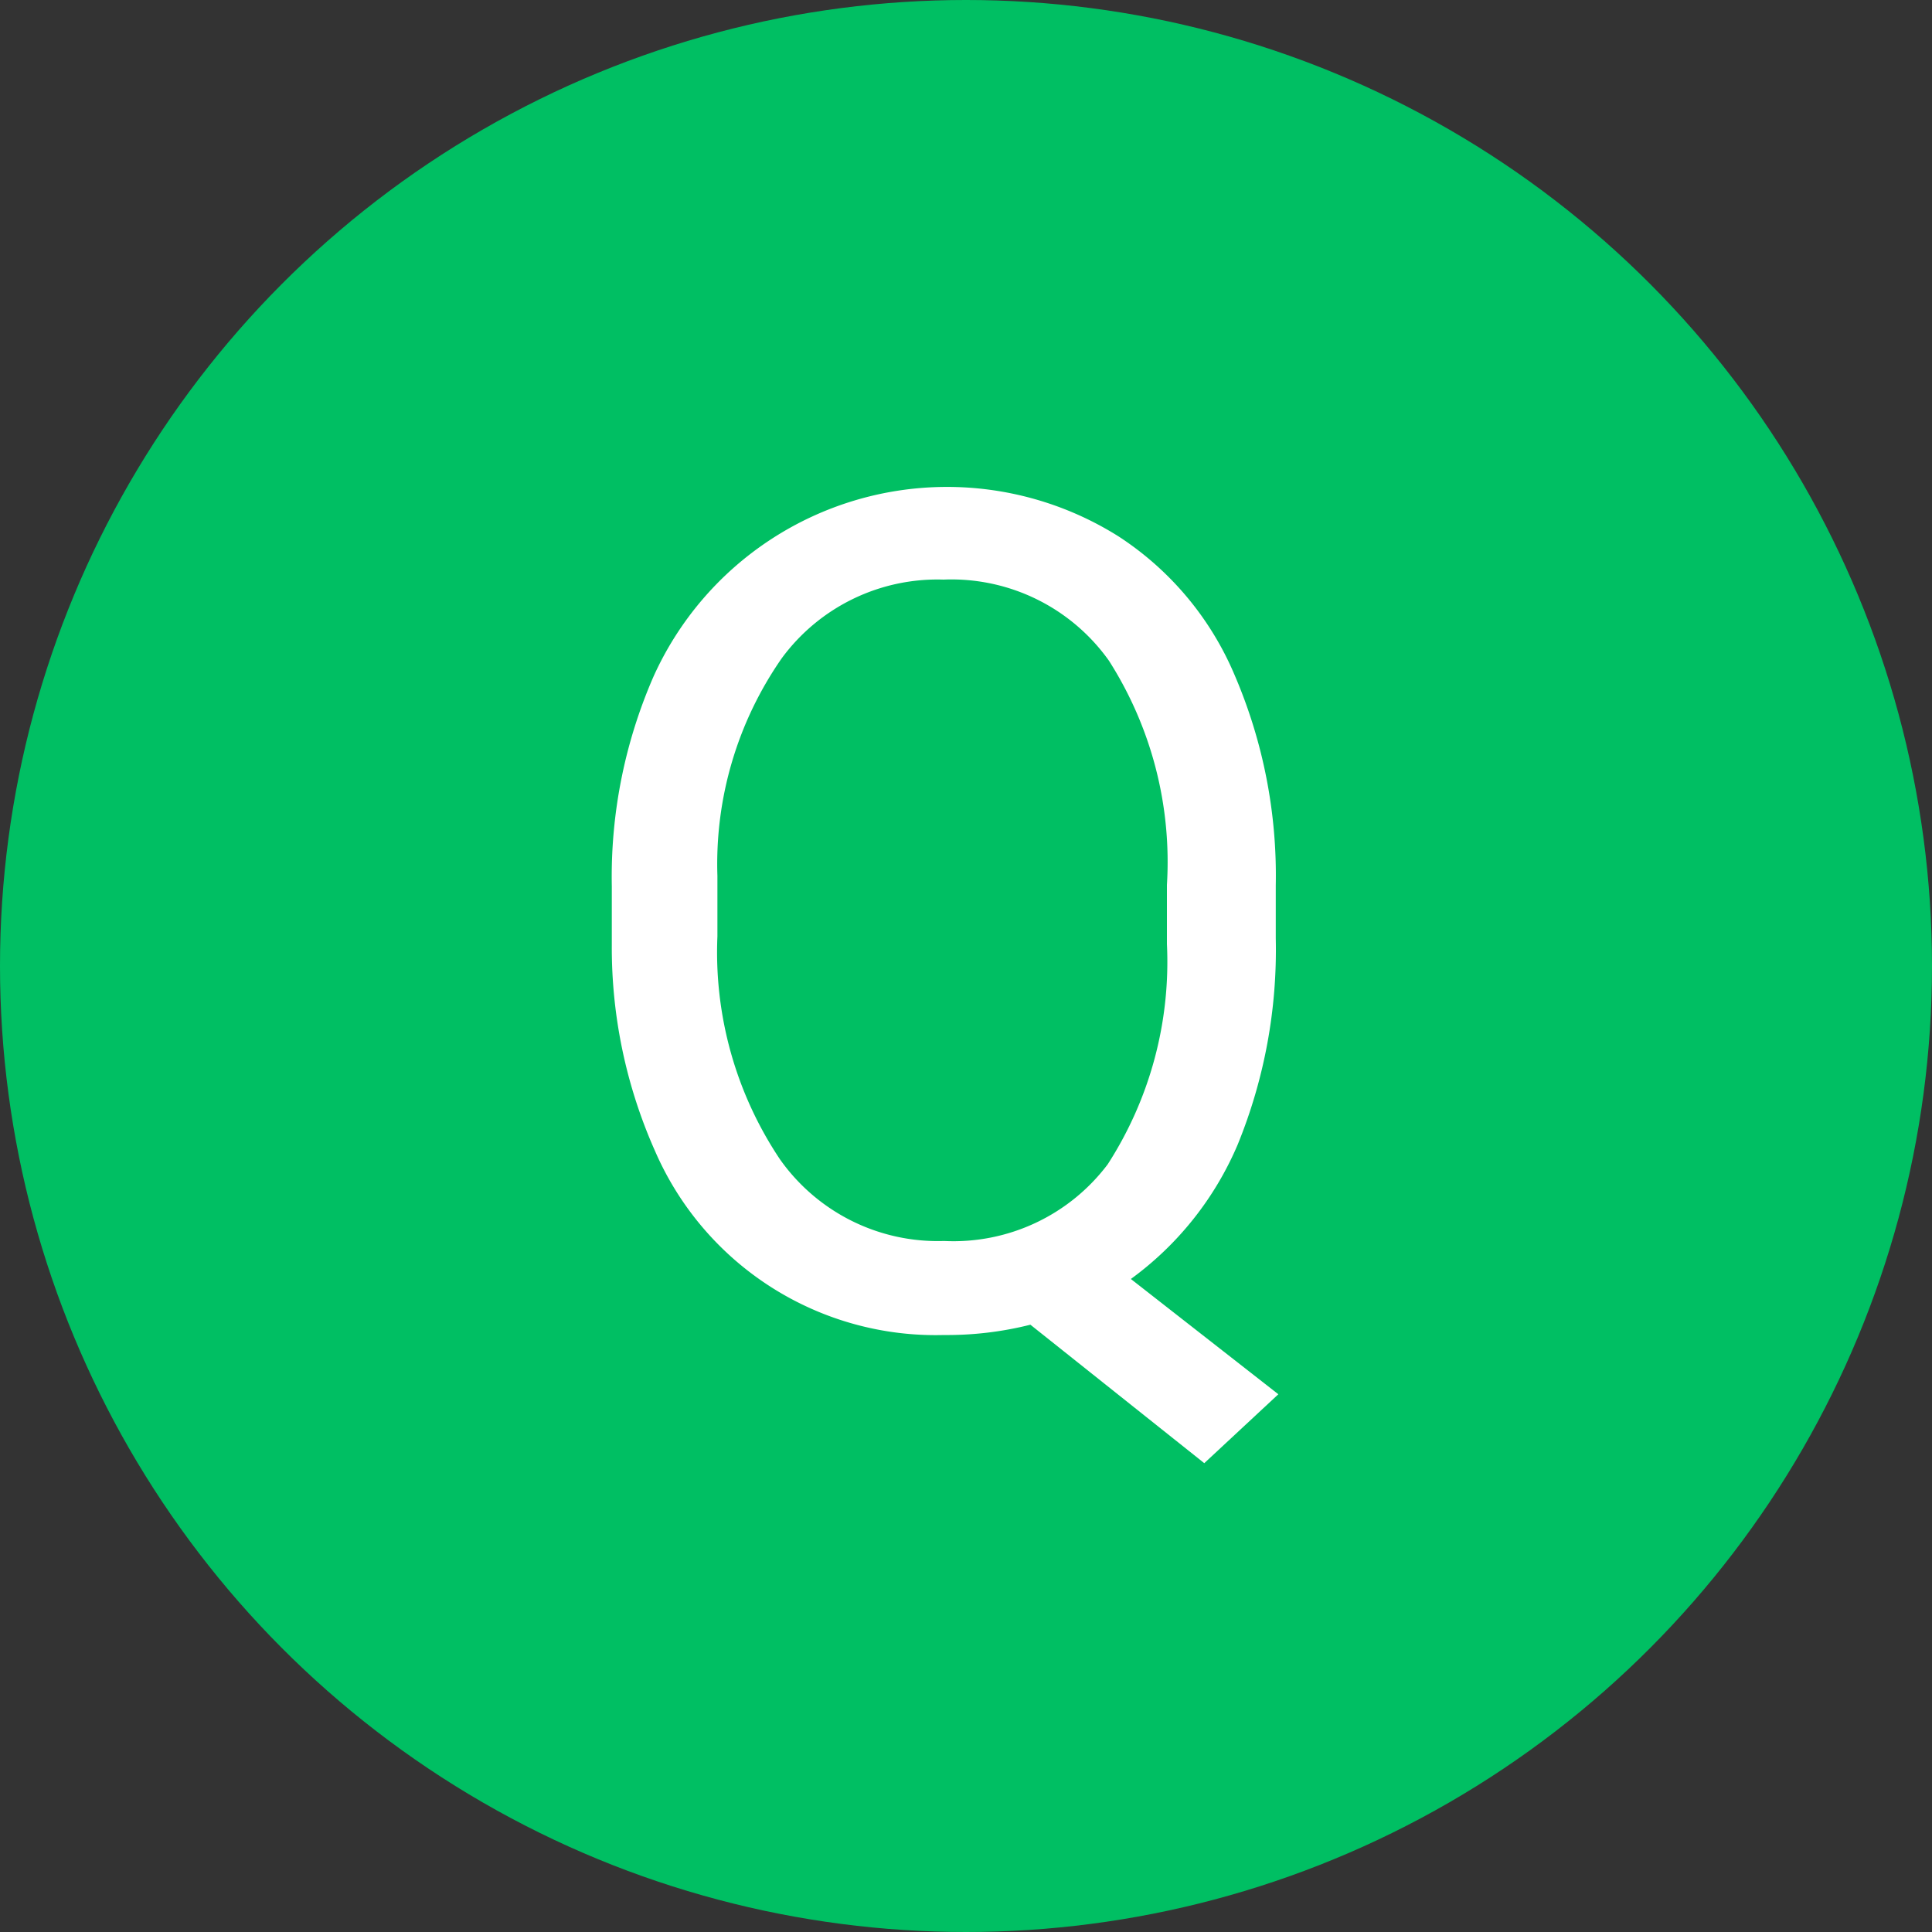
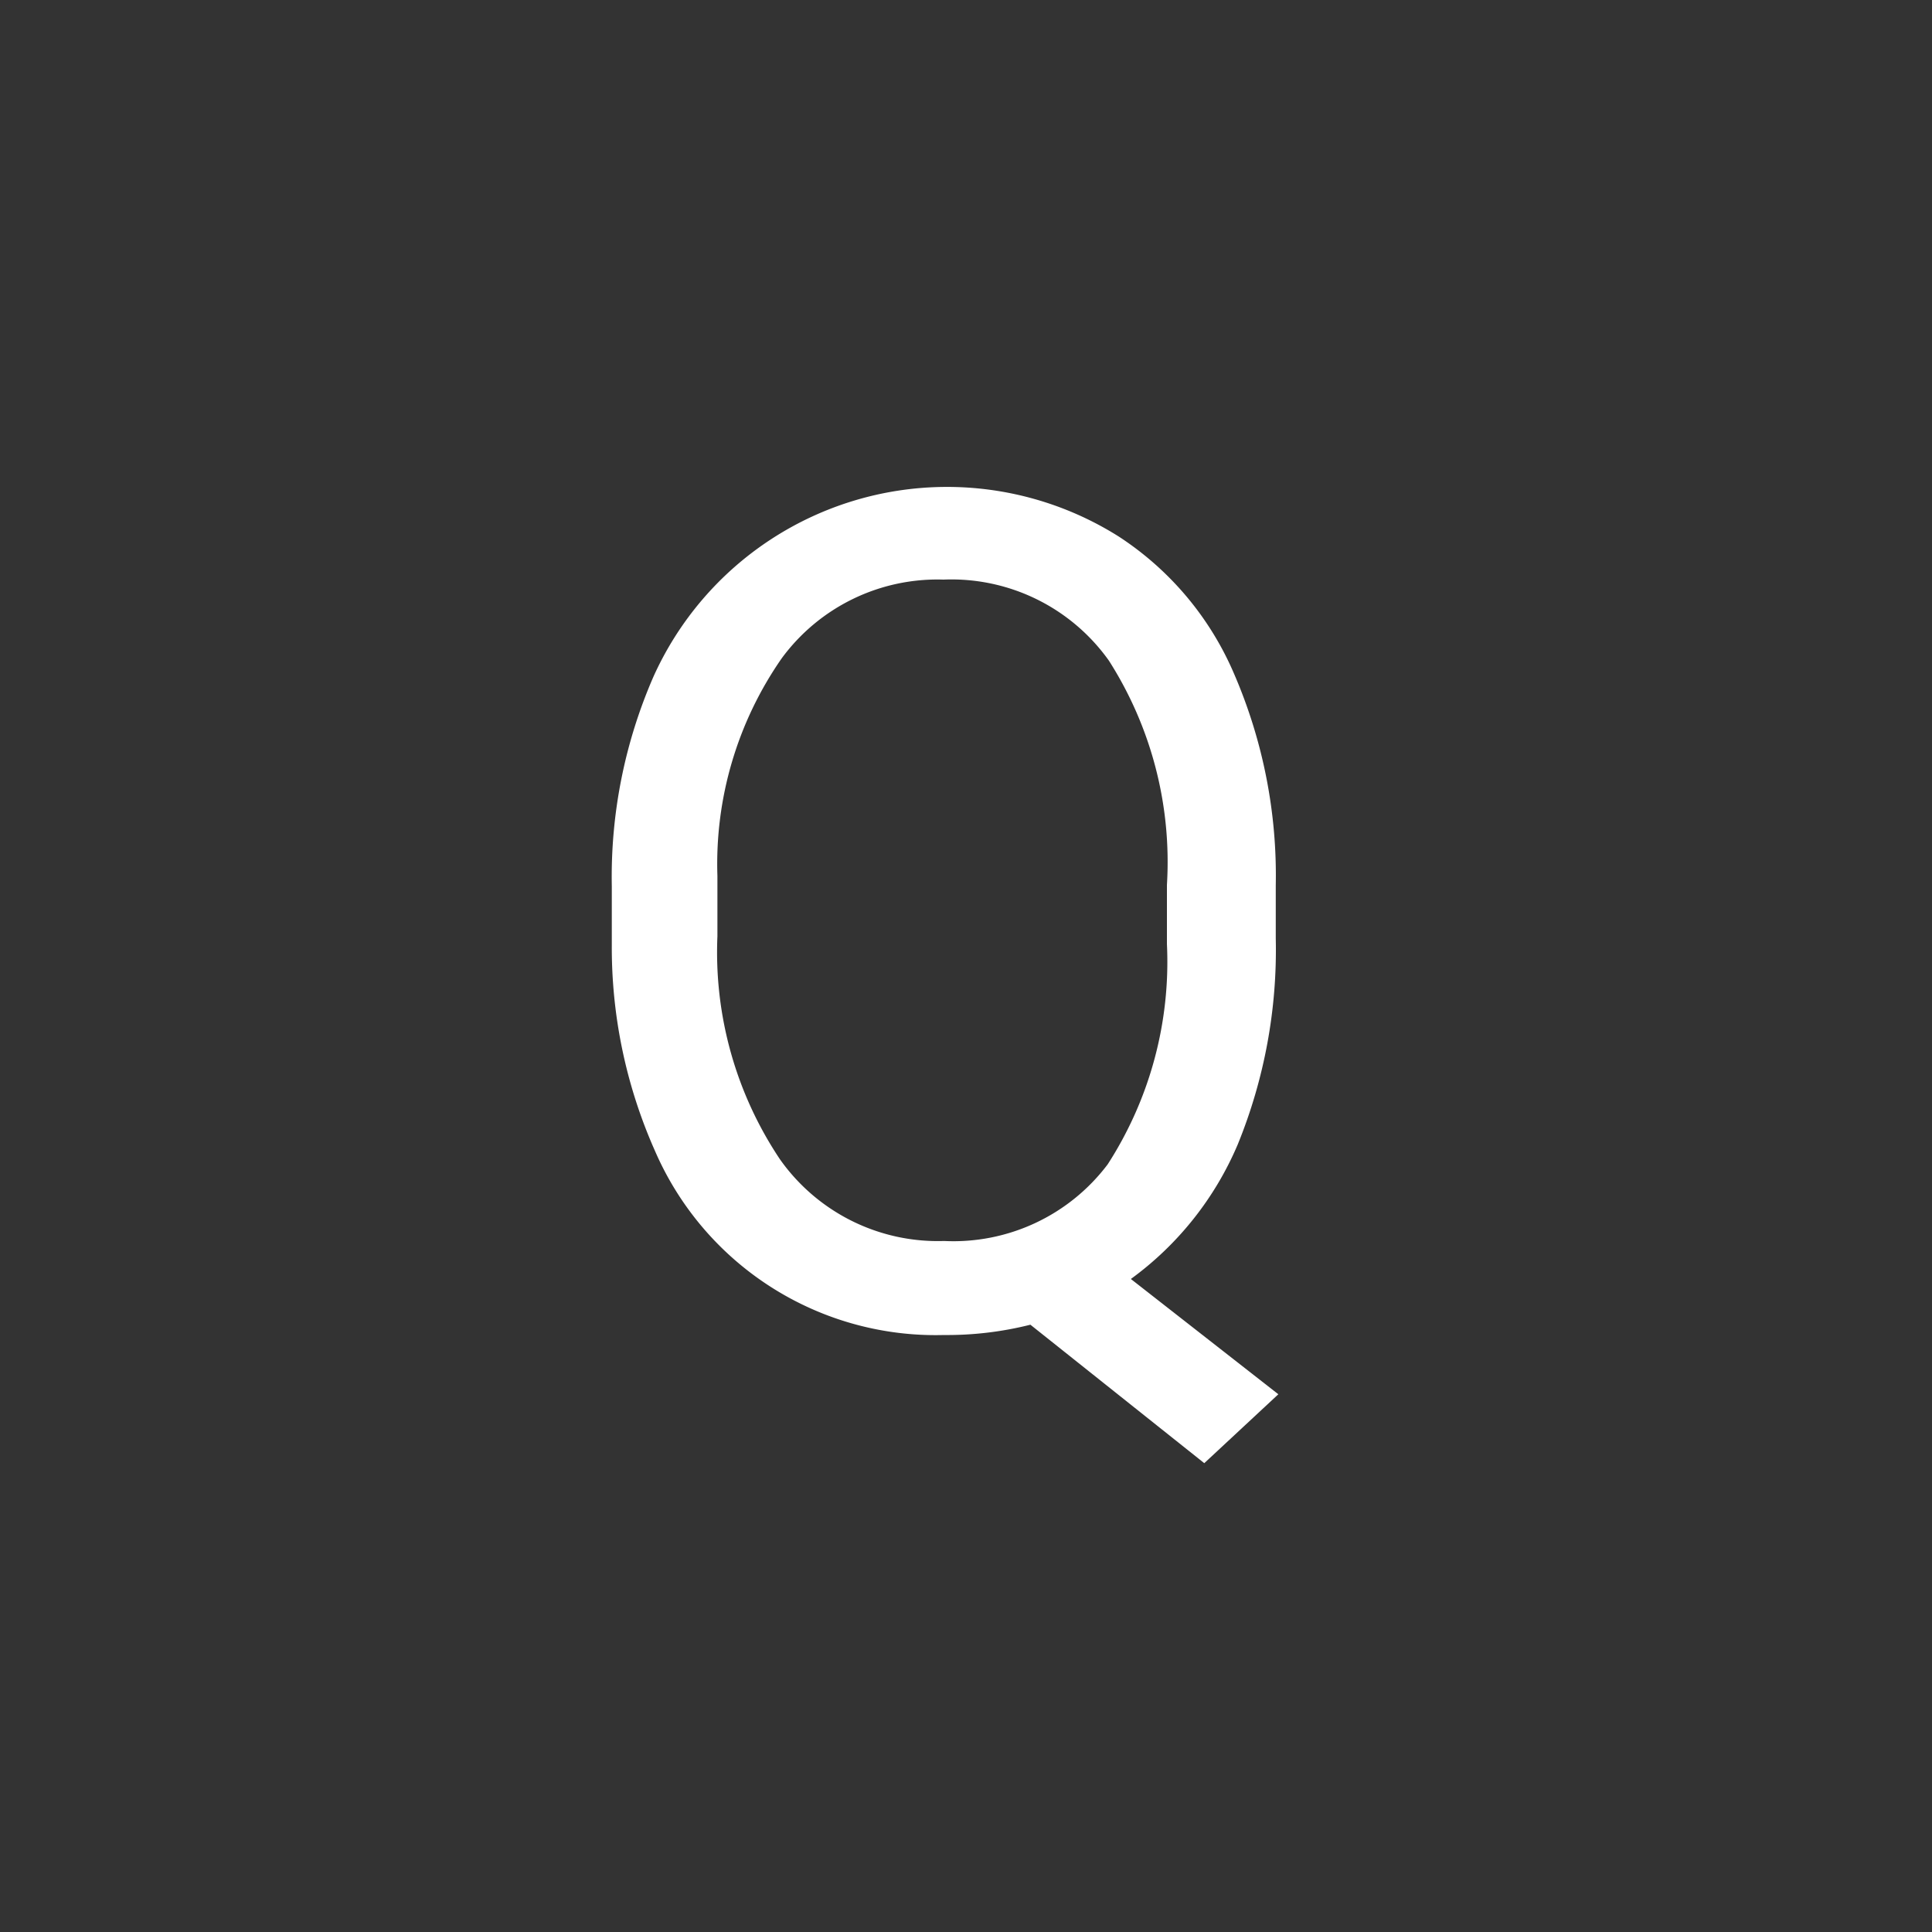
<svg xmlns="http://www.w3.org/2000/svg" viewBox="0 0 30 30">
  <rect x="0" y="0" width="30" height="30" fill="#333333" stroke="none" />
  <defs>
    <style>.cls-1{fill:#00bf63;}.cls-2{fill:#fff;}</style>
  </defs>
  <g id="Layer_2" data-name="Layer 2">
    <g id="Layer_1-2" data-name="Layer 1">
-       <circle class="cls-1" cx="15" cy="15" r="15" />
      <path class="cls-2" d="M19.81,14.57a8,8,0,0,1-.59,3.2,5,5,0,0,1-1.66,2.09l2.29,1.79L18.7,22.72,16,20.57a5.29,5.29,0,0,1-1.34.16,4.75,4.75,0,0,1-4.49-2.86,7.76,7.76,0,0,1-.67-3.19v-.92a7.77,7.77,0,0,1,.65-3.26,5,5,0,0,1,7.22-2.17,4.79,4.79,0,0,1,1.8,2.15,7.88,7.88,0,0,1,.64,3.27Zm-1.69-.83a5.81,5.81,0,0,0-.9-3.48A3,3,0,0,0,14.65,9a3,3,0,0,0-2.51,1.22,5.59,5.59,0,0,0-1,3.38v.94A5.78,5.78,0,0,0,12.11,18a3,3,0,0,0,2.55,1.27,3,3,0,0,0,2.54-1.19,5.8,5.8,0,0,0,.92-3.42Z" />
    </g>
  </g>
</svg>